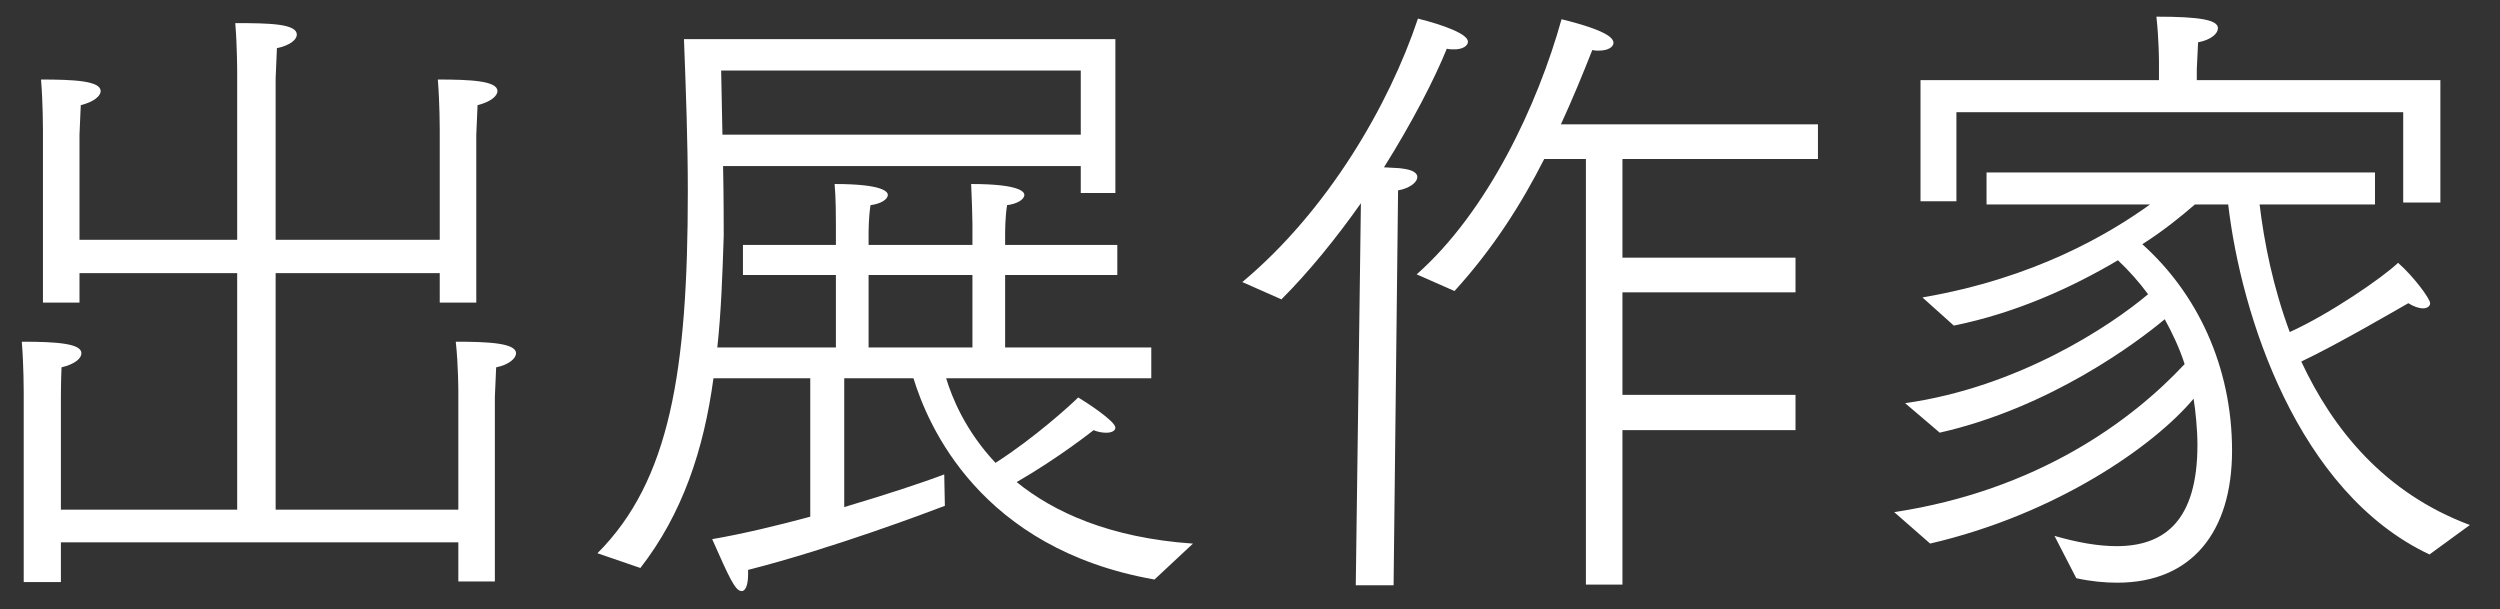
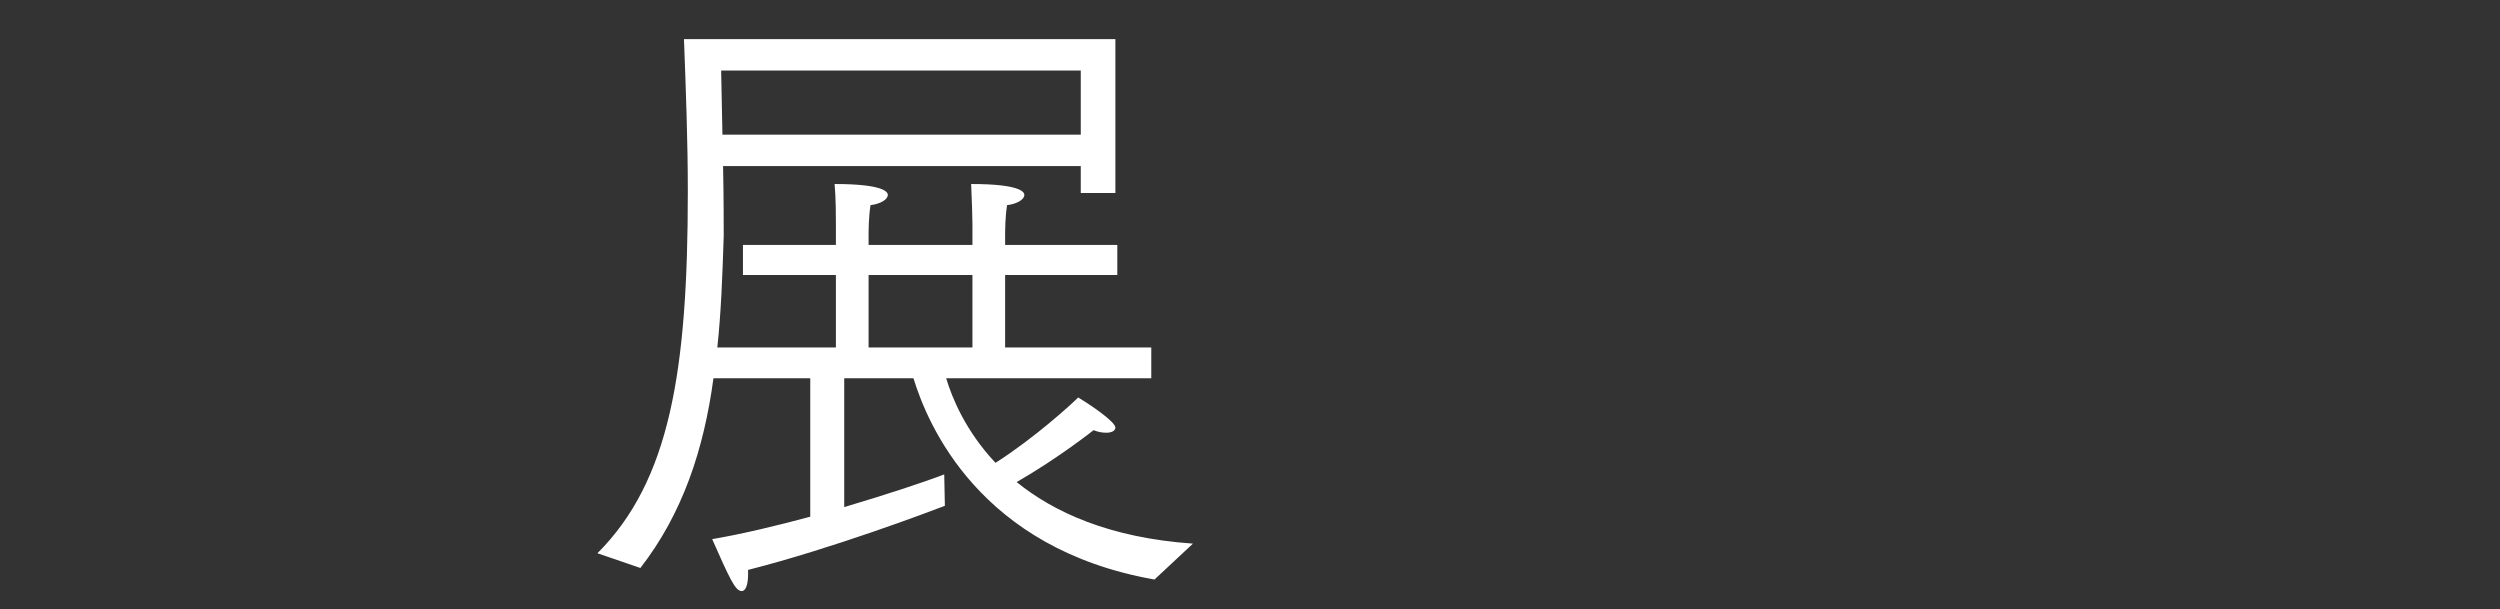
<svg xmlns="http://www.w3.org/2000/svg" width="78" height="19" viewBox="0 0 78 19" fill="none">
  <rect x="0" y="0" width="78" height="19" fill="#333333" stroke="none" />
-   <path d="M59.92 6.28V2.5H67.36V1.94C67.36 1.94 67.36 1.24 67.28 0.52C68.64 0.52 69.2 0.62 69.2 0.88C69.2 1.04 69 1.24 68.58 1.32L68.54 2.16V2.5H76.14V6.32H74.98V3.5H61.04V6.28H59.92ZM60.22 16.959L59.1 15.979C63.56 15.3 66.5 13.139 68.16 11.36C68 10.86 67.78 10.399 67.54 9.96C66.68 10.68 63.96 12.72 60.52 13.499L59.44 12.579C62.98 12.079 65.86 10.159 67.02 9.18C66.74 8.8 66.42 8.44 66.08 8.12C64.66 8.96 62.92 9.76 60.96 10.159L59.98 9.28C63.48 8.68 65.8 7.3 67.08 6.38H61.98V5.38H74.1V6.38H70.5C70.64 7.56 70.92 8.96 71.44 10.36C72.68 9.8 74.34 8.66 74.82 8.2C75.3 8.62 75.82 9.32 75.82 9.46C75.82 9.56 75.72 9.62 75.6 9.62C75.46 9.62 75.3 9.56 75.14 9.46C74.68 9.72 72.94 10.739 71.8 11.28C72.78 13.38 74.38 15.38 77.06 16.38L75.8 17.299C71.68 15.36 69.92 9.82 69.52 6.38H68.48C68.04 6.76 67.5 7.2 66.84 7.62C68.54 9.14 69.64 11.419 69.64 14.059C69.64 16.599 68.38 18.18 66.06 18.18C65.66 18.18 65.24 18.14 64.78 18.04L64.1 16.72C64.8 16.919 65.44 17.04 66.04 17.04C67.54 17.04 68.56 16.239 68.56 13.88C68.56 13.419 68.5 12.8 68.44 12.44C67.22 13.899 64.18 16.04 60.22 16.959Z" fill="white" />
-   <path d="M49.48 18.24V4.96H48.18C47.48 6.34 46.6 7.74 45.38 9.08L44.2 8.56C46.42 6.6 47.98 3.26 48.72 0.6C50.18 0.96 50.34 1.2 50.34 1.34C50.34 1.46 50.18 1.58 49.88 1.58C49.82 1.58 49.76 1.58 49.68 1.56C49.38 2.32 49.06 3.1 48.7 3.88H56.72V4.96H50.62V8.04H56.02V9.12H50.62V12.32H56.02V13.42H50.62V18.24H49.48ZM42.3 18.26L42.46 6.34C41.7 7.42 40.84 8.48 39.98 9.34L38.76 8.8C41.42 6.58 43.34 3.28 44.24 0.58C45.04 0.78 45.8 1.06 45.8 1.3C45.8 1.44 45.62 1.54 45.38 1.54C45.3 1.54 45.22 1.54 45.14 1.52C44.76 2.46 44.06 3.82 43.18 5.22C43.44 5.24 43.68 5.24 43.76 5.26C44.08 5.3 44.22 5.4 44.22 5.52C44.22 5.7 43.96 5.88 43.62 5.94L43.48 18.26H42.3Z" fill="white" />
  <path d="M19.98 17.721L18.64 17.261C20.9 15.001 21.46 11.581 21.46 5.981C21.46 4.401 21.4 2.821 21.34 1.221H34.8V6.021H33.72V5.181H22.56C22.58 6.161 22.58 7.061 22.58 7.361C22.54 8.581 22.5 9.741 22.38 10.841H26.08V8.581H23.18V7.641H26.08V6.981C26.08 6.761 26.08 6.201 26.04 5.741C27.6 5.741 27.7 6.001 27.7 6.081C27.7 6.221 27.48 6.361 27.16 6.401C27.1 6.781 27.1 7.241 27.1 7.241V7.641H30.34V6.981C30.34 6.761 30.32 6.201 30.3 5.741C31.86 5.741 31.96 6.001 31.96 6.081C31.96 6.221 31.74 6.361 31.42 6.401C31.36 6.781 31.36 7.241 31.36 7.241V7.641H34.86V8.581H31.36V10.841H35.92V11.801H29.52C29.7 12.401 30.12 13.441 31.06 14.441C32.28 13.661 33.42 12.621 33.64 12.401C33.88 12.541 34.8 13.141 34.8 13.341C34.8 13.441 34.68 13.501 34.52 13.501C34.4 13.501 34.26 13.481 34.12 13.421C34.12 13.421 33.04 14.281 31.72 15.041C32.88 15.981 34.62 16.781 37.22 16.961L36.02 18.081C30.56 17.121 28.94 13.241 28.5 11.801H26.34V15.821C27.62 15.441 28.78 15.061 29.46 14.801L29.48 15.781C28.96 15.981 25.94 17.121 23.34 17.781C23.34 17.821 23.34 17.881 23.34 17.921C23.34 18.201 23.28 18.441 23.14 18.441C22.94 18.441 22.76 18.041 22.22 16.821C23.16 16.661 24.24 16.401 25.28 16.121V11.801H22.26C21.96 14.021 21.3 16.021 19.98 17.721ZM22.54 4.201H33.72V2.201H22.5L22.54 4.201ZM27.1 10.841H30.34V8.581H27.1V10.841Z" fill="white" />
-   <path d="M0.74 18.161V12.221C0.74 12.221 0.74 11.381 0.68 10.661C1.8 10.661 2.54 10.721 2.54 11.021C2.54 11.181 2.34 11.361 1.92 11.461C1.9 11.901 1.9 12.381 1.9 12.381V15.901H7.4V8.521H2.48V9.441H1.34V4.041C1.34 4.041 1.34 3.201 1.28 2.481C2.3 2.481 3.14 2.521 3.14 2.841C3.14 3.001 2.92 3.181 2.52 3.281L2.48 4.201V7.481H7.4V2.261C7.4 2.261 7.4 1.421 7.34 0.721C8.42 0.721 9.26 0.741 9.26 1.081C9.26 1.241 9.04 1.421 8.64 1.501L8.6 2.441V7.481H13.72V4.041C13.72 4.041 13.72 3.201 13.66 2.481C14.68 2.481 15.52 2.521 15.52 2.841C15.52 3.001 15.3 3.181 14.9 3.281L14.86 4.201V9.441H13.72V8.521H8.6V15.901H14.3V12.221C14.3 12.221 14.3 11.381 14.22 10.661C15.22 10.661 16.1 10.701 16.1 11.021C16.1 11.181 15.88 11.381 15.48 11.461L15.44 12.381V18.141H14.3V16.921H1.9V18.161H0.74Z" fill="white" />
</svg>